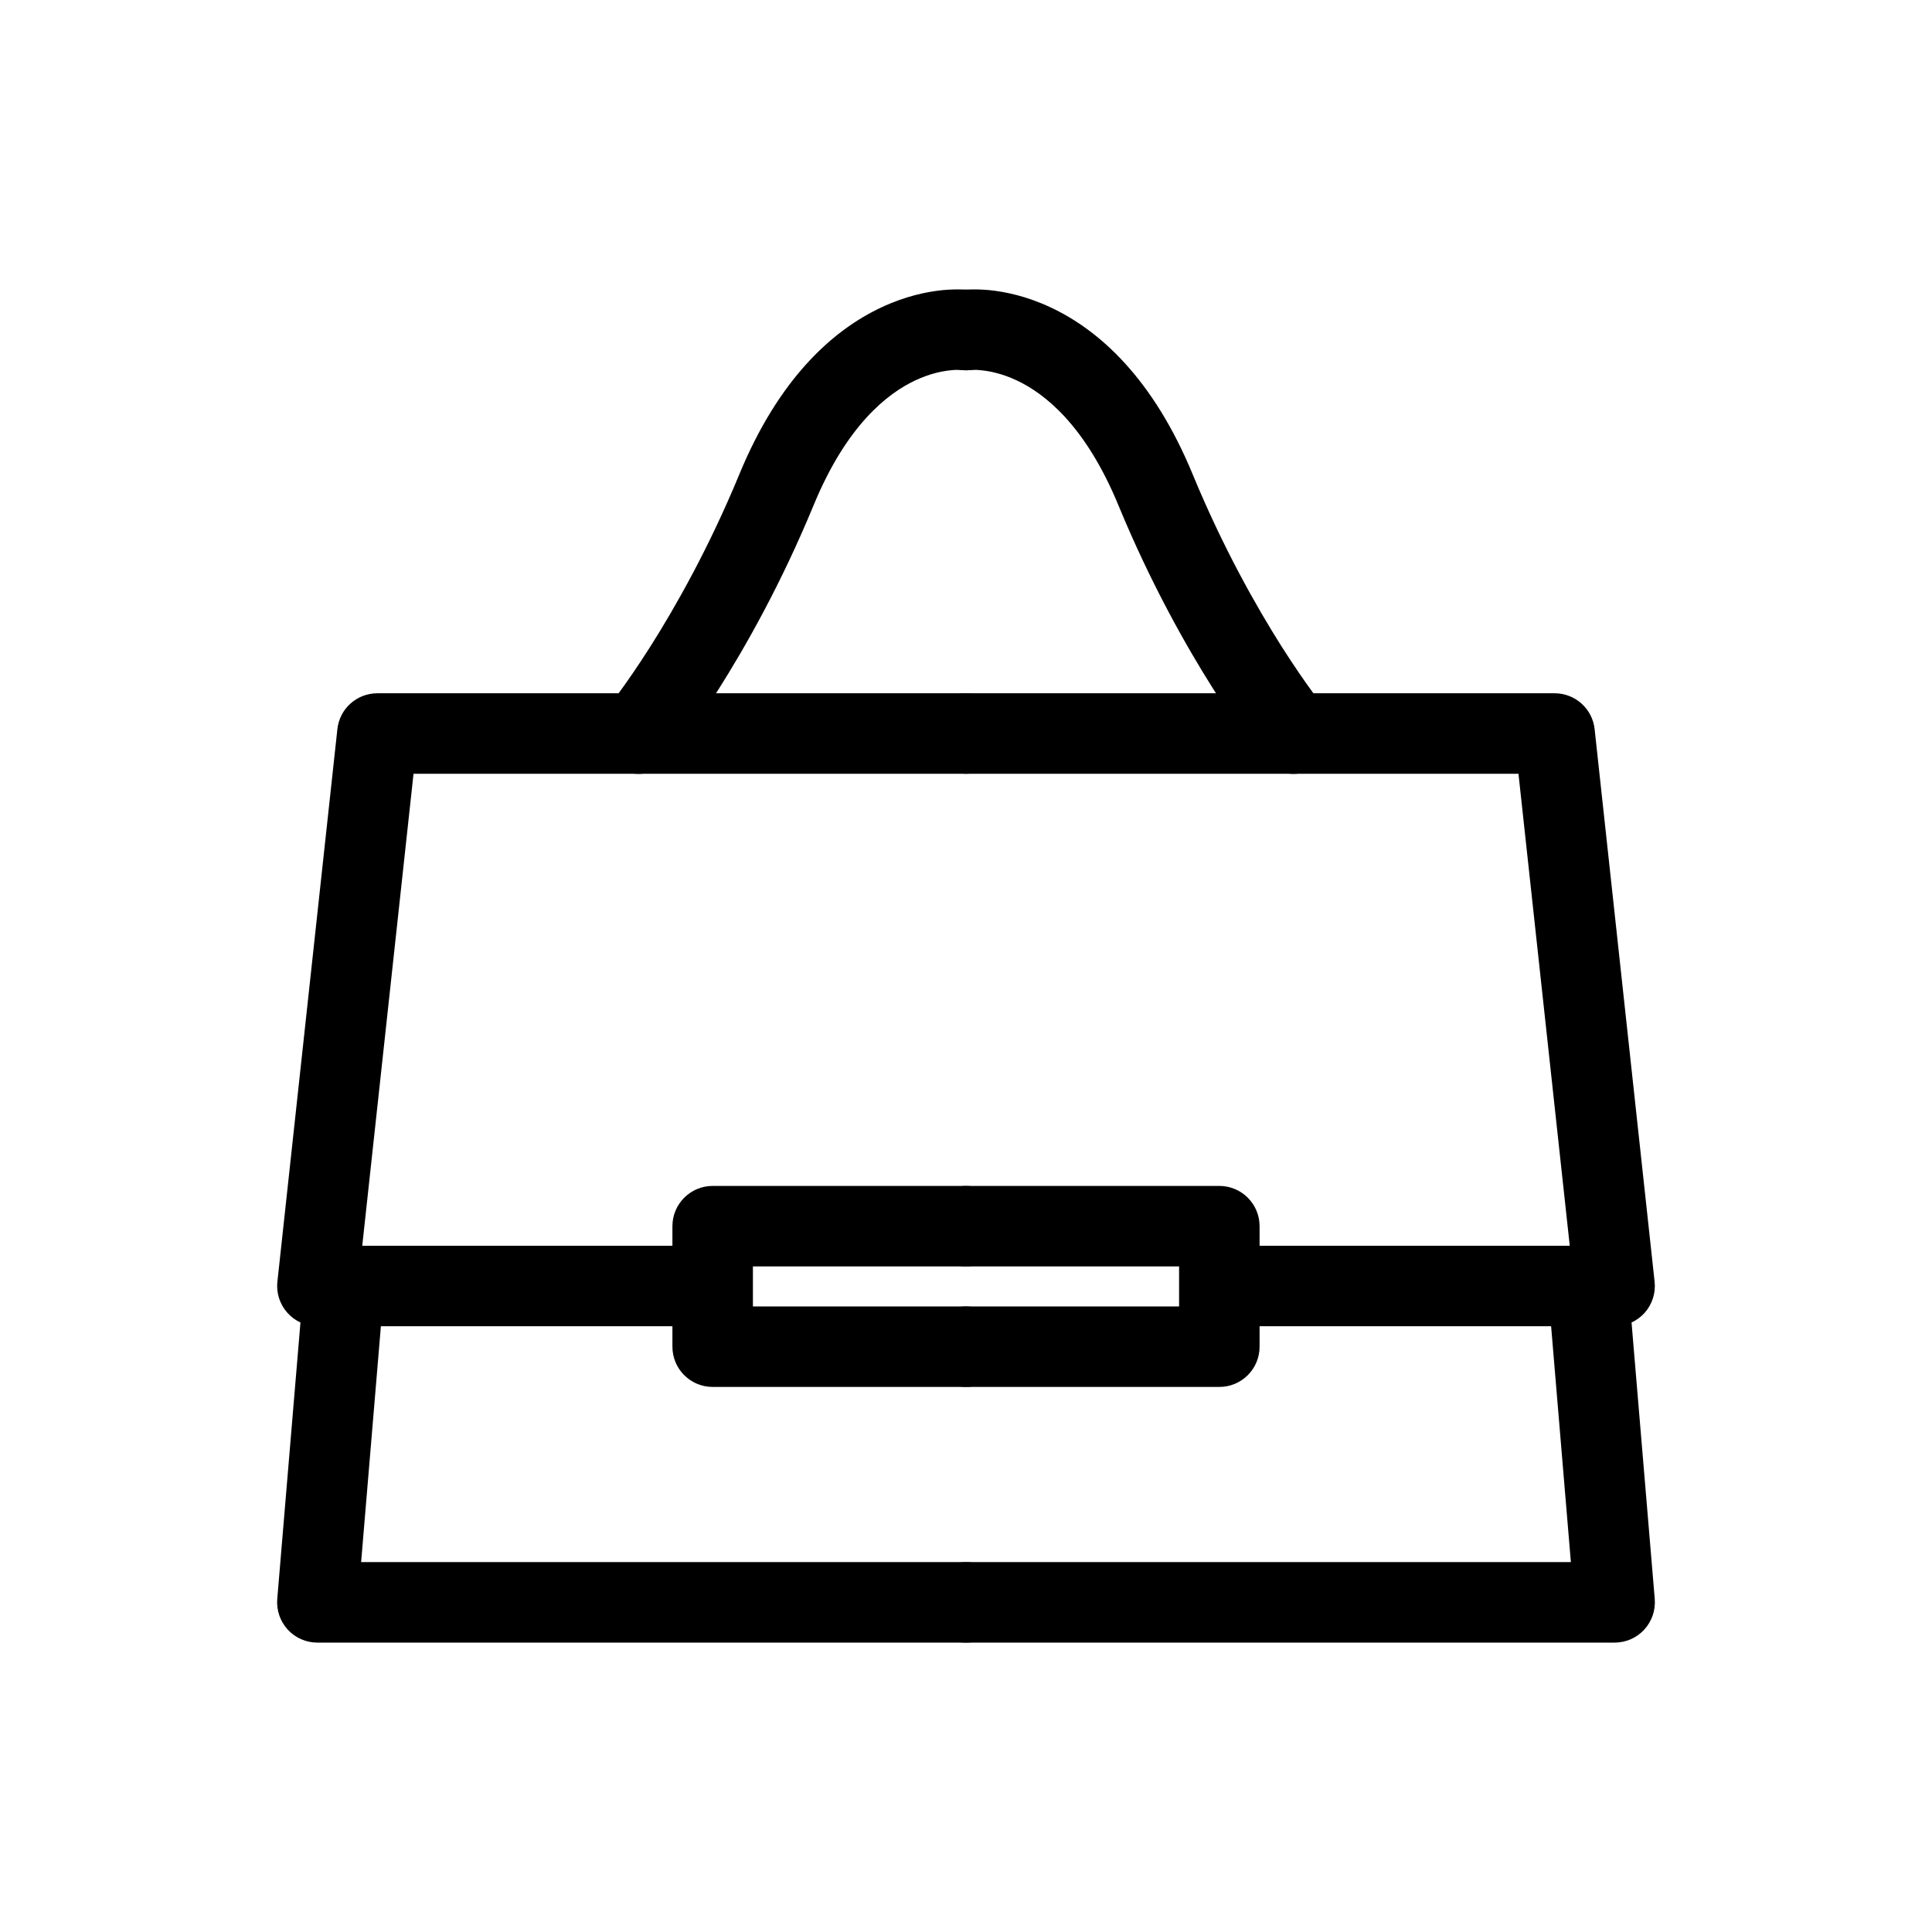
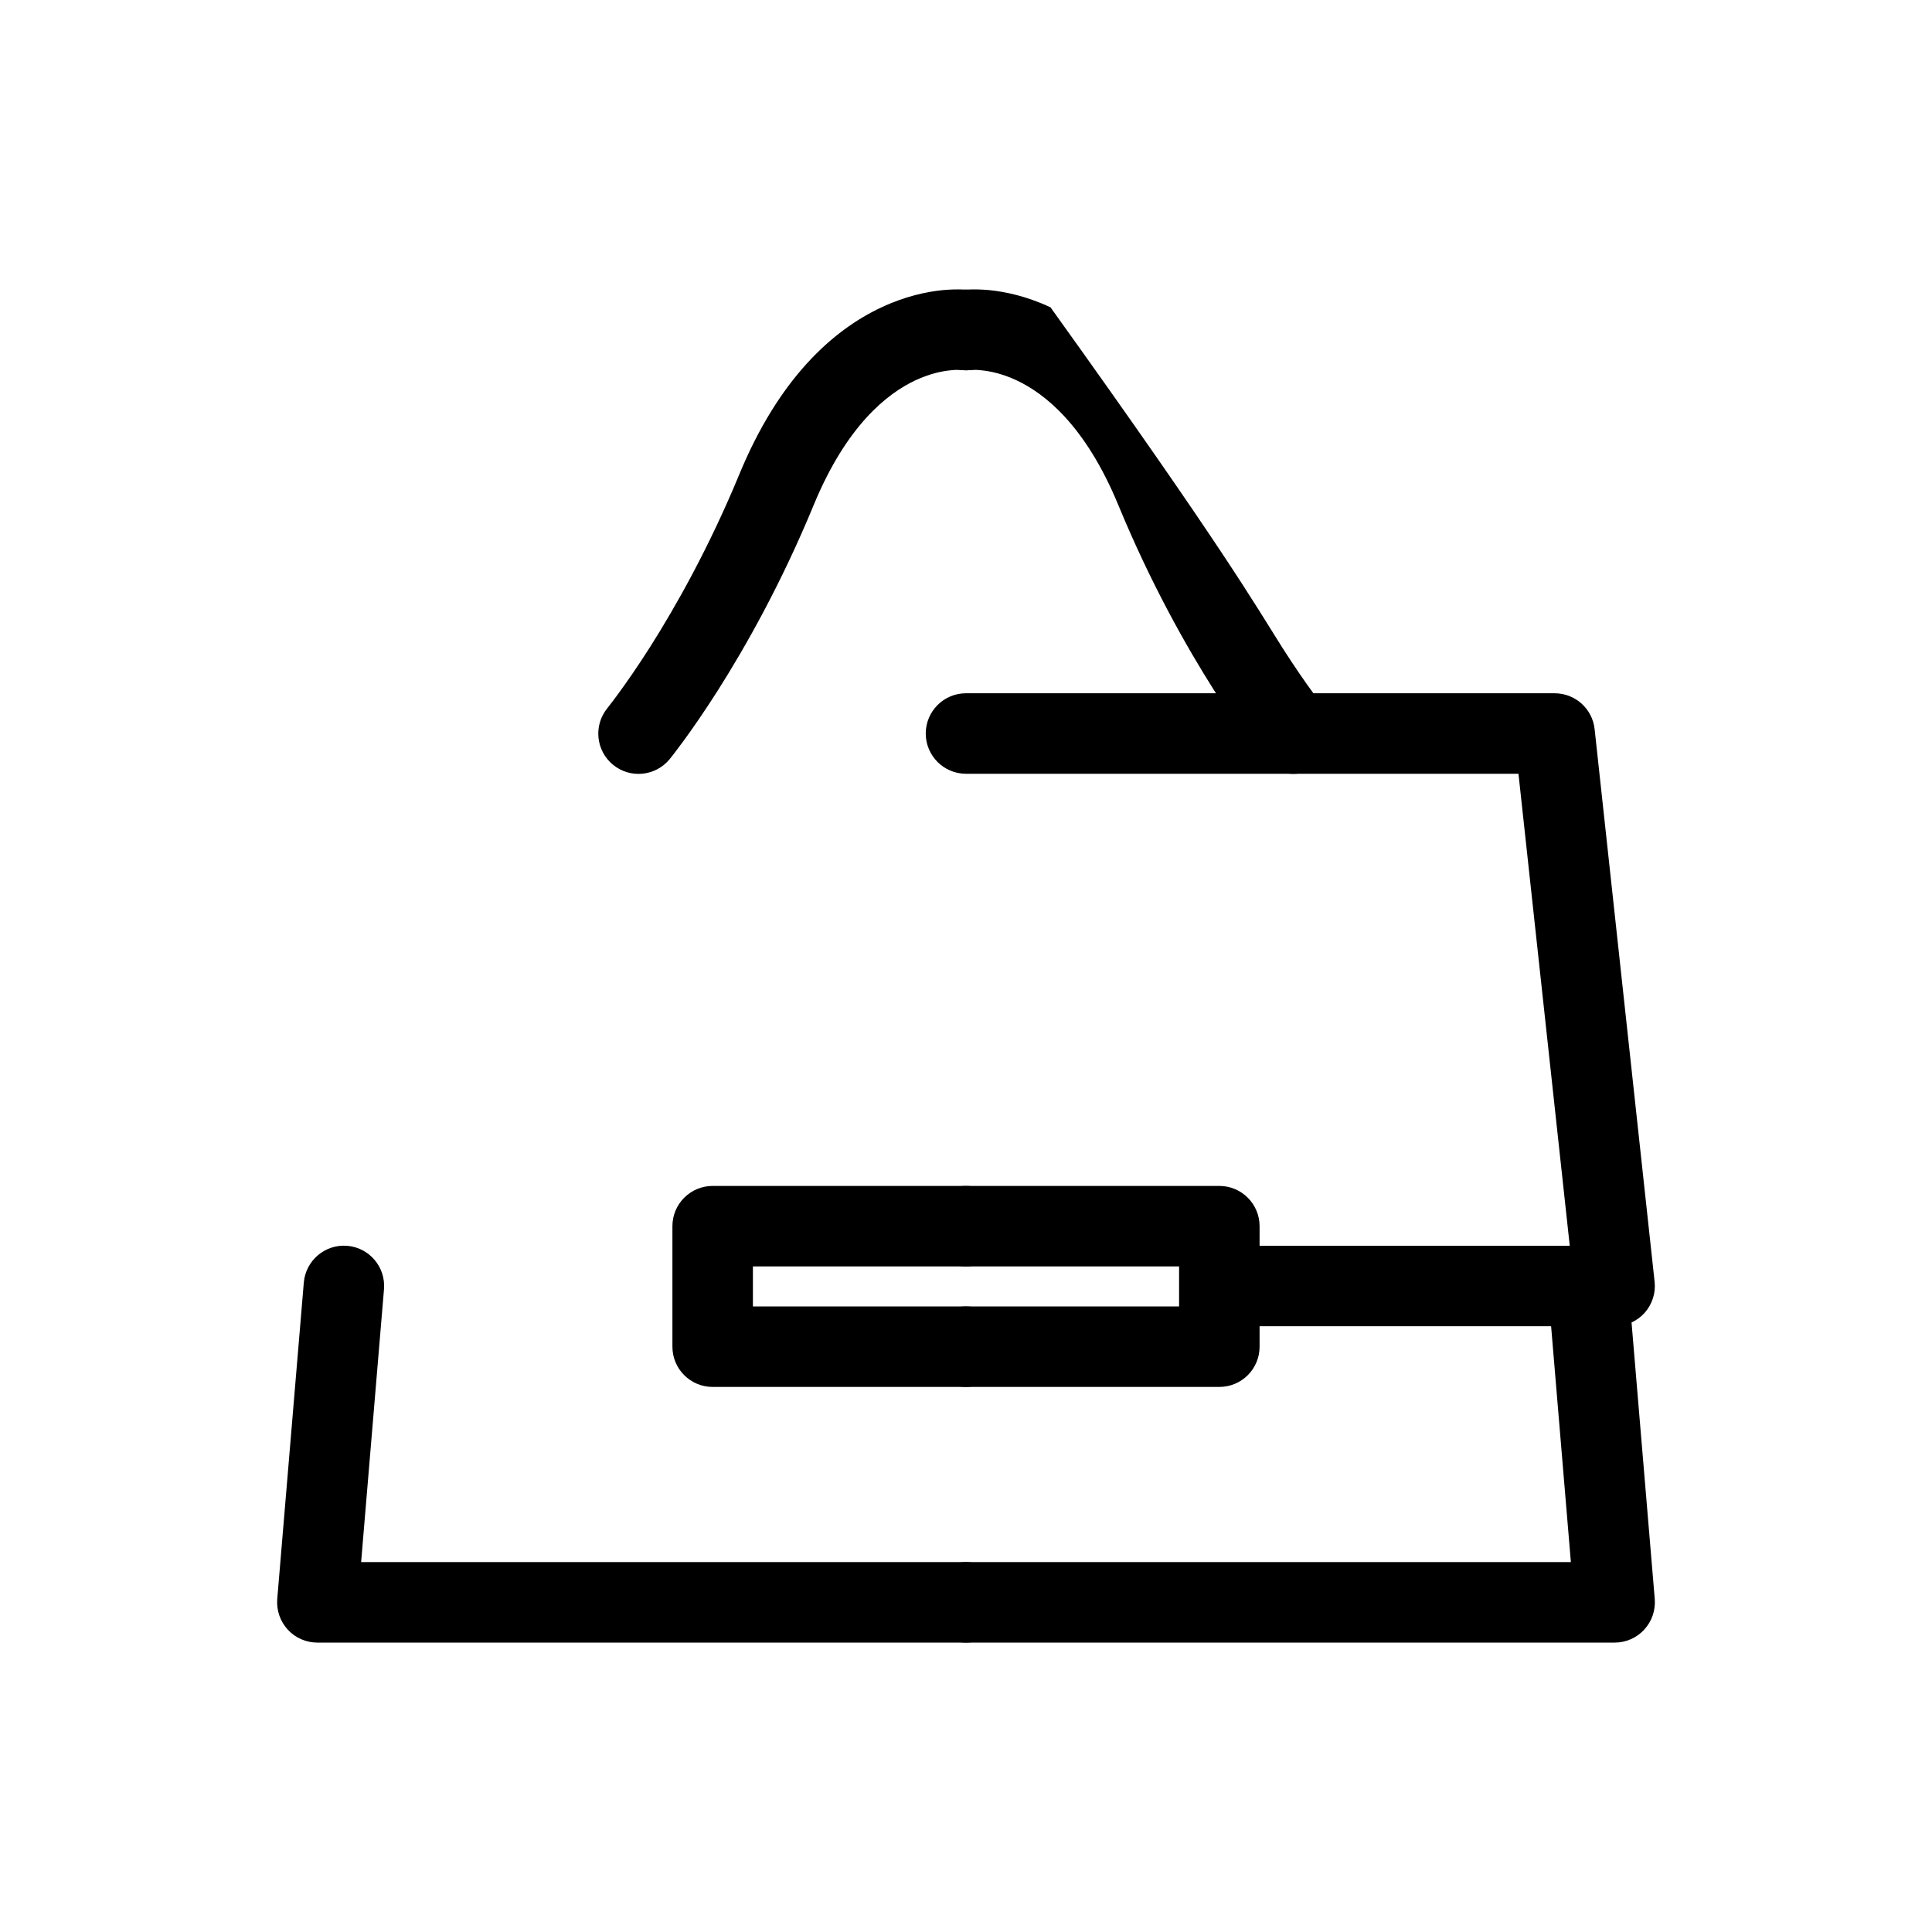
<svg xmlns="http://www.w3.org/2000/svg" fill="none" viewBox="0 0 24 24" height="24" width="24">
  <path fill="black" d="M11.5 9.112C11.5 8.836 11.724 8.612 12 8.612H19.312C19.567 8.612 19.782 8.804 19.809 9.058L20.554 15.921C20.57 16.062 20.524 16.203 20.43 16.309C20.335 16.414 20.199 16.475 20.057 16.475H15.257C14.981 16.475 14.757 16.251 14.757 15.975C14.757 15.698 14.981 15.475 15.257 15.475H19.5L18.863 9.612H12C11.724 9.612 11.5 9.388 11.5 9.112Z" clip-rule="evenodd" fill-rule="evenodd" />
  <path fill="black" d="M19.686 15.476C19.961 15.453 20.203 15.658 20.226 15.933L20.556 19.864C20.567 20.003 20.52 20.141 20.425 20.244C20.331 20.347 20.197 20.405 20.057 20.405H12C11.724 20.405 11.5 20.181 11.5 19.905C11.5 19.629 11.724 19.405 12 19.405H19.514L19.23 16.016C19.207 15.741 19.411 15.499 19.686 15.476Z" clip-rule="evenodd" fill-rule="evenodd" />
  <path fill="black" d="M11.5 15.232C11.5 14.956 11.724 14.732 12 14.732H15.147C15.423 14.732 15.647 14.956 15.647 15.232V16.729C15.647 17.006 15.423 17.229 15.147 17.229H12C11.724 17.229 11.5 17.006 11.5 16.729C11.5 16.453 11.724 16.229 12 16.229H14.647V15.732H12C11.724 15.732 11.5 15.508 11.5 15.232Z" clip-rule="evenodd" fill-rule="evenodd" />
-   <path fill="black" d="M12.062 4.596C11.792 4.63 11.543 4.441 11.505 4.171C11.466 3.897 11.656 3.644 11.93 3.605L12 4.1C11.93 3.605 11.93 3.605 11.93 3.605L11.931 3.605L11.933 3.605L11.937 3.604L11.946 3.603C11.953 3.602 11.962 3.601 11.972 3.6C11.991 3.598 12.017 3.597 12.048 3.596C12.109 3.594 12.191 3.595 12.29 3.604C12.488 3.624 12.754 3.679 13.05 3.818C13.654 4.1 14.324 4.699 14.817 5.895C15.193 6.805 15.607 7.536 15.925 8.038C16.085 8.289 16.22 8.482 16.314 8.61C16.361 8.675 16.397 8.723 16.422 8.754C16.434 8.77 16.443 8.781 16.448 8.789L16.454 8.796L16.455 8.797C16.63 9.011 16.598 9.326 16.384 9.501C16.171 9.675 15.855 9.644 15.681 9.43L16.067 9.114C15.681 9.43 15.681 9.43 15.681 9.43L15.679 9.428L15.676 9.424L15.666 9.411C15.658 9.401 15.646 9.386 15.631 9.367C15.601 9.328 15.559 9.272 15.506 9.2C15.4 9.055 15.253 8.845 15.081 8.574C14.738 8.033 14.295 7.25 13.893 6.276C13.482 5.28 12.974 4.886 12.627 4.724C12.447 4.64 12.294 4.61 12.191 4.6C12.14 4.594 12.102 4.594 12.081 4.595C12.071 4.595 12.064 4.596 12.062 4.596Z" clip-rule="evenodd" fill-rule="evenodd" />
-   <path fill="black" d="M12.5 9.112C12.5 8.836 12.276 8.612 12 8.612L4.688 8.612C4.433 8.612 4.218 8.804 4.191 9.058L3.446 15.921C3.43 16.062 3.476 16.203 3.571 16.309C3.665 16.414 3.801 16.475 3.943 16.475H8.743C9.019 16.475 9.243 16.251 9.243 15.975C9.243 15.698 9.019 15.475 8.743 15.475H4.5L5.137 9.612L12 9.612C12.276 9.612 12.5 9.388 12.5 9.112Z" clip-rule="evenodd" fill-rule="evenodd" />
+   <path fill="black" d="M12.062 4.596C11.792 4.63 11.543 4.441 11.505 4.171C11.466 3.897 11.656 3.644 11.93 3.605L12 4.1C11.93 3.605 11.93 3.605 11.93 3.605L11.931 3.605L11.933 3.605L11.937 3.604L11.946 3.603C11.953 3.602 11.962 3.601 11.972 3.6C11.991 3.598 12.017 3.597 12.048 3.596C12.109 3.594 12.191 3.595 12.29 3.604C12.488 3.624 12.754 3.679 13.05 3.818C15.193 6.805 15.607 7.536 15.925 8.038C16.085 8.289 16.22 8.482 16.314 8.61C16.361 8.675 16.397 8.723 16.422 8.754C16.434 8.77 16.443 8.781 16.448 8.789L16.454 8.796L16.455 8.797C16.63 9.011 16.598 9.326 16.384 9.501C16.171 9.675 15.855 9.644 15.681 9.43L16.067 9.114C15.681 9.43 15.681 9.43 15.681 9.43L15.679 9.428L15.676 9.424L15.666 9.411C15.658 9.401 15.646 9.386 15.631 9.367C15.601 9.328 15.559 9.272 15.506 9.2C15.4 9.055 15.253 8.845 15.081 8.574C14.738 8.033 14.295 7.25 13.893 6.276C13.482 5.28 12.974 4.886 12.627 4.724C12.447 4.64 12.294 4.61 12.191 4.6C12.14 4.594 12.102 4.594 12.081 4.595C12.071 4.595 12.064 4.596 12.062 4.596Z" clip-rule="evenodd" fill-rule="evenodd" />
  <path fill="black" d="M4.314 15.476C4.039 15.453 3.797 15.658 3.774 15.933L3.444 19.864C3.433 20.003 3.48 20.141 3.575 20.244C3.669 20.347 3.803 20.405 3.943 20.405L12 20.405C12.276 20.405 12.5 20.181 12.5 19.905C12.5 19.629 12.276 19.405 12 19.405L4.486 19.405L4.77 16.016C4.793 15.741 4.589 15.499 4.314 15.476Z" clip-rule="evenodd" fill-rule="evenodd" />
  <path fill="black" d="M12.5 15.232C12.5 14.956 12.276 14.732 12 14.732L8.853 14.732C8.577 14.732 8.353 14.956 8.353 15.232V16.729C8.353 17.006 8.577 17.229 8.853 17.229L12 17.229C12.276 17.229 12.5 17.006 12.5 16.729C12.5 16.453 12.276 16.229 12 16.229L9.353 16.229V15.732L12 15.732C12.276 15.732 12.5 15.508 12.5 15.232Z" clip-rule="evenodd" fill-rule="evenodd" />
  <path fill="black" d="M11.938 4.596C12.208 4.63 12.457 4.441 12.495 4.171C12.534 3.897 12.344 3.644 12.07 3.605L12 4.1C12.07 3.605 12.07 3.605 12.07 3.605L12.069 3.605L12.067 3.605L12.063 3.604L12.054 3.603C12.047 3.602 12.038 3.601 12.028 3.6C12.009 3.598 11.983 3.597 11.952 3.596C11.891 3.594 11.809 3.595 11.71 3.604C11.512 3.624 11.246 3.679 10.95 3.818C10.346 4.1 9.676 4.699 9.183 5.895C8.807 6.805 8.393 7.536 8.075 8.038C7.915 8.289 7.78 8.482 7.686 8.61C7.639 8.675 7.603 8.723 7.578 8.754C7.566 8.77 7.557 8.781 7.551 8.789L7.546 8.796L7.545 8.797C7.37 9.011 7.402 9.326 7.616 9.501C7.829 9.675 8.144 9.644 8.319 9.43L7.933 9.114C8.319 9.43 8.319 9.43 8.319 9.43L8.321 9.428L8.324 9.424L8.334 9.411C8.342 9.401 8.354 9.386 8.369 9.367C8.399 9.328 8.441 9.272 8.494 9.2C8.6 9.055 8.747 8.844 8.919 8.574C9.262 8.033 9.705 7.25 10.107 6.276C10.518 5.28 11.026 4.886 11.373 4.724C11.553 4.64 11.706 4.61 11.809 4.6C11.86 4.594 11.898 4.594 11.919 4.595C11.929 4.595 11.936 4.596 11.938 4.596Z" clip-rule="evenodd" fill-rule="evenodd" />
</svg>